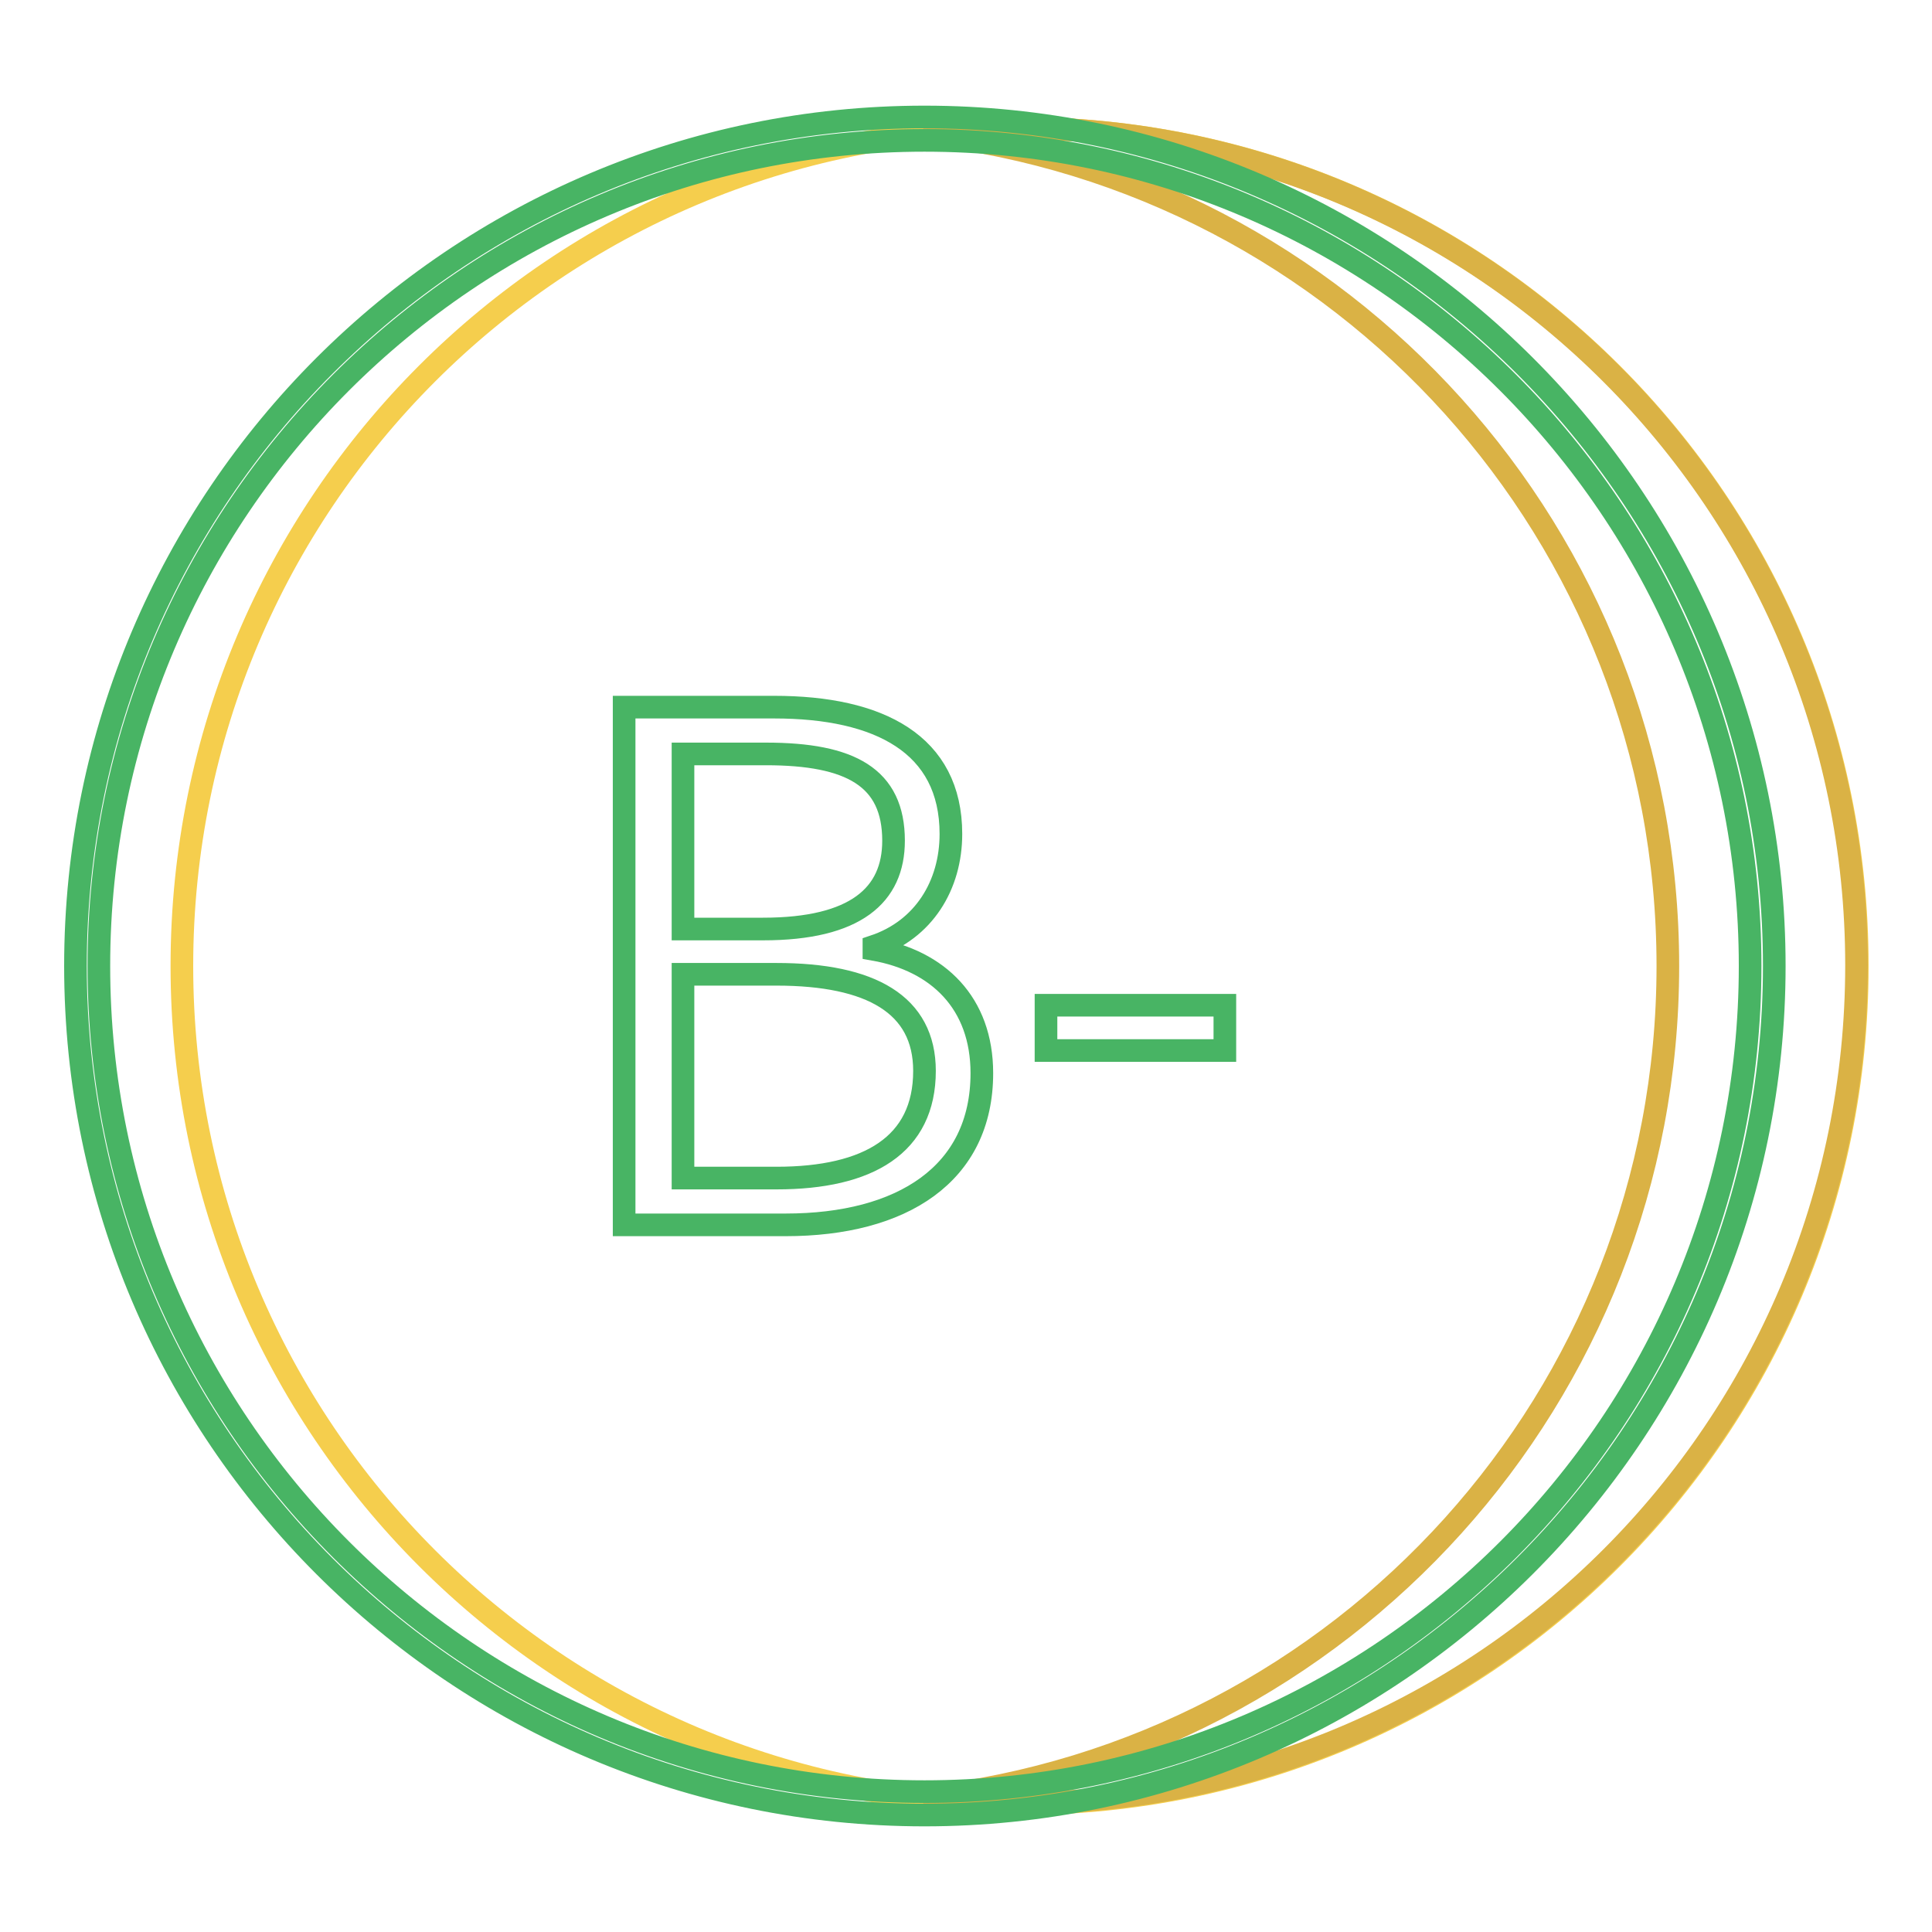
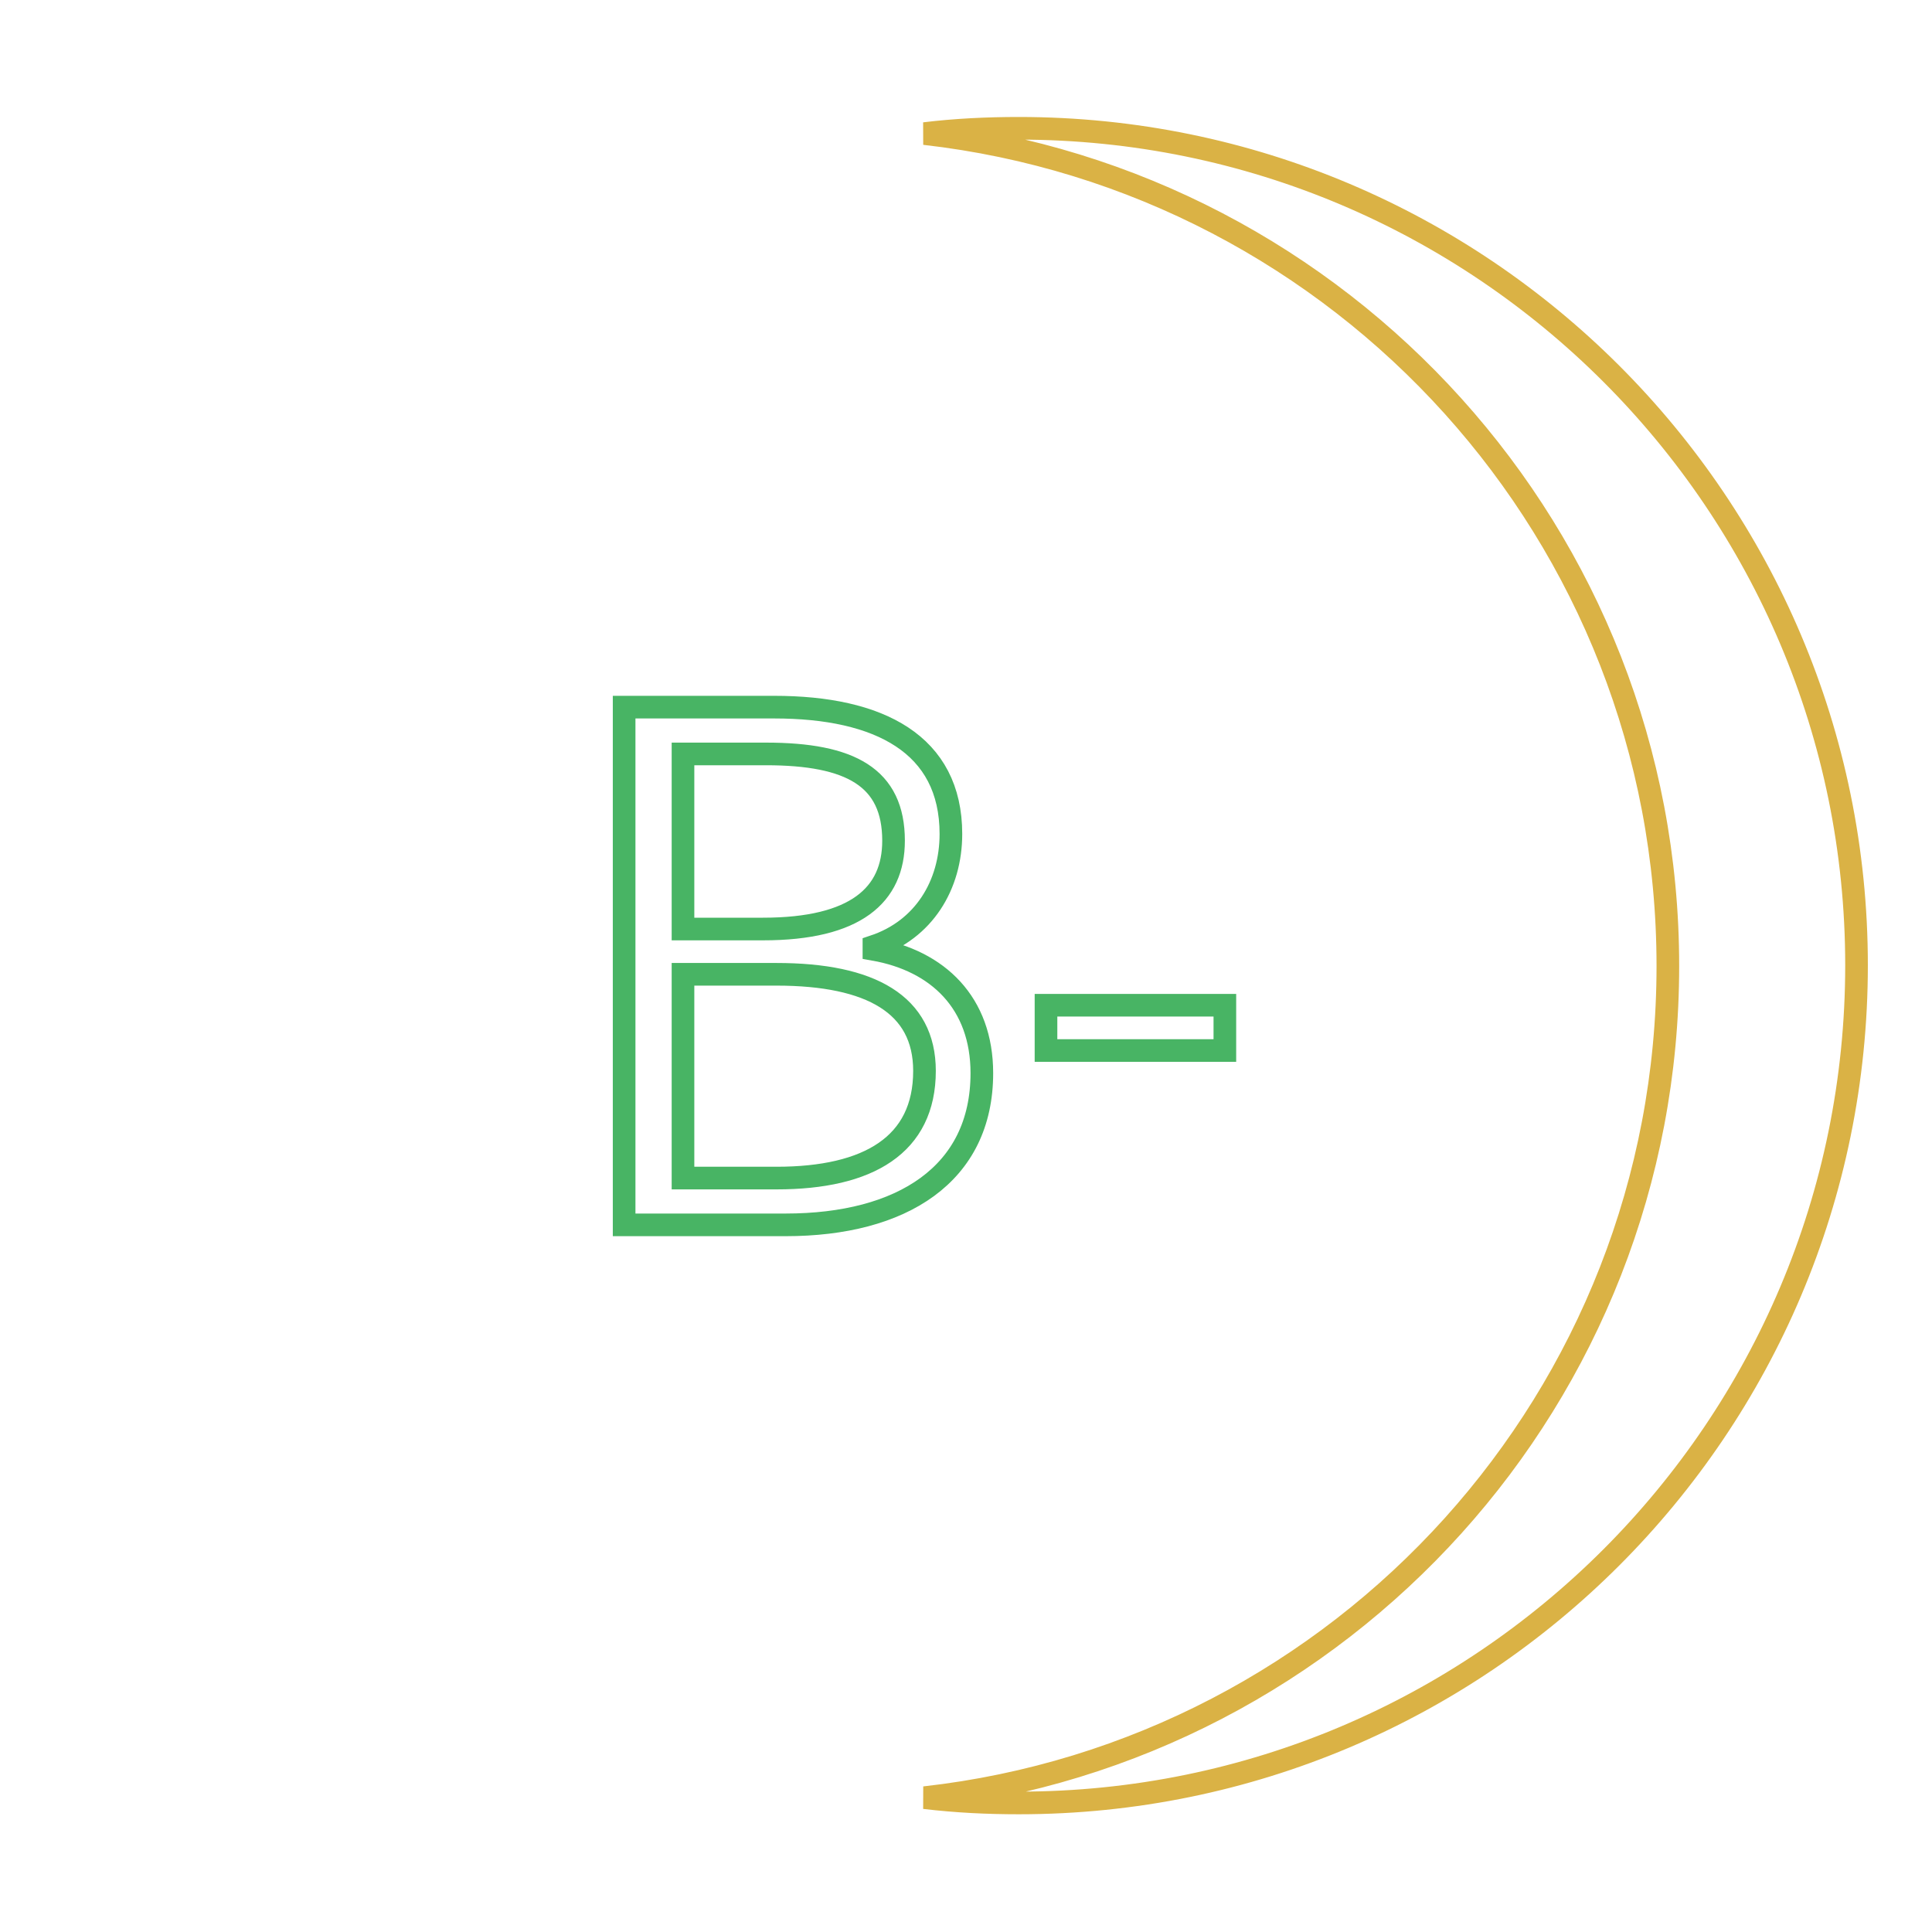
<svg xmlns="http://www.w3.org/2000/svg" version="1.1" x="0px" y="0px" viewBox="0 0 256 256" enable-background="new 0 0 256 256" xml:space="preserve">
  <g>
-     <path stroke-width="3" fill-opacity="0" stroke="#f5ce4d" d="M24.1,128c0,61.3,49.7,111,111,111c61.3,0,111-49.7,111-111c0-61.3-49.7-111-111-111 C73.7,17,24.1,66.7,24.1,128L24.1,128L24.1,128z" />
    <path stroke-width="3" fill-opacity="0" stroke="#dab245" d="M135,17c-4.2,0-8.4,0.2-12.5,0.7C177.9,24,221,70.9,221,128c0,57.1-43.1,104-98.5,110.2 c4.2,0.5,8.3,0.7,12.5,0.7c61.3,0,111-49.7,111-111C246,66.7,196.3,17,135,17z" />
    <path stroke-width="3" fill-opacity="0" stroke="#48b464" d="M115.8,125.8v-0.4c6.6-2.2,10.2-8.1,10.2-14.9c0-11.9-9.5-16.8-23.4-16.8H82.7v68.6h21.4 c15.4,0,26-6.7,26-20.1C130.1,132.9,124.3,127.3,115.8,125.8z M90.5,99.9h11c11.2,0,16.9,3.1,16.9,11.5c0,7.2-5,11.7-17.3,11.7 H90.5L90.5,99.9z M102.9,156.1H90.5v-27h12.4c12.5,0,19.6,4,19.6,12.8C122.5,151.7,115.1,156.1,102.9,156.1L102.9,156.1z  M138.6,133.2h23.7v6h-23.7V133.2z" />
-     <path stroke-width="3" fill-opacity="0" stroke="#48b464" d="M122.5,15.5C60.5,15.5,10,65.9,10,128c0,62.1,50.5,112.5,112.5,112.5S235.1,190,235.1,128 C235.1,66,184.6,15.5,122.5,15.5z M122.5,237.4c-60.3,0-109.4-49.1-109.4-109.4c0-60.3,49.1-109.4,109.4-109.4 c60.3,0,109.4,49.1,109.4,109.4C231.9,188.3,182.9,237.4,122.5,237.4L122.5,237.4z" />
  </g>
</svg>